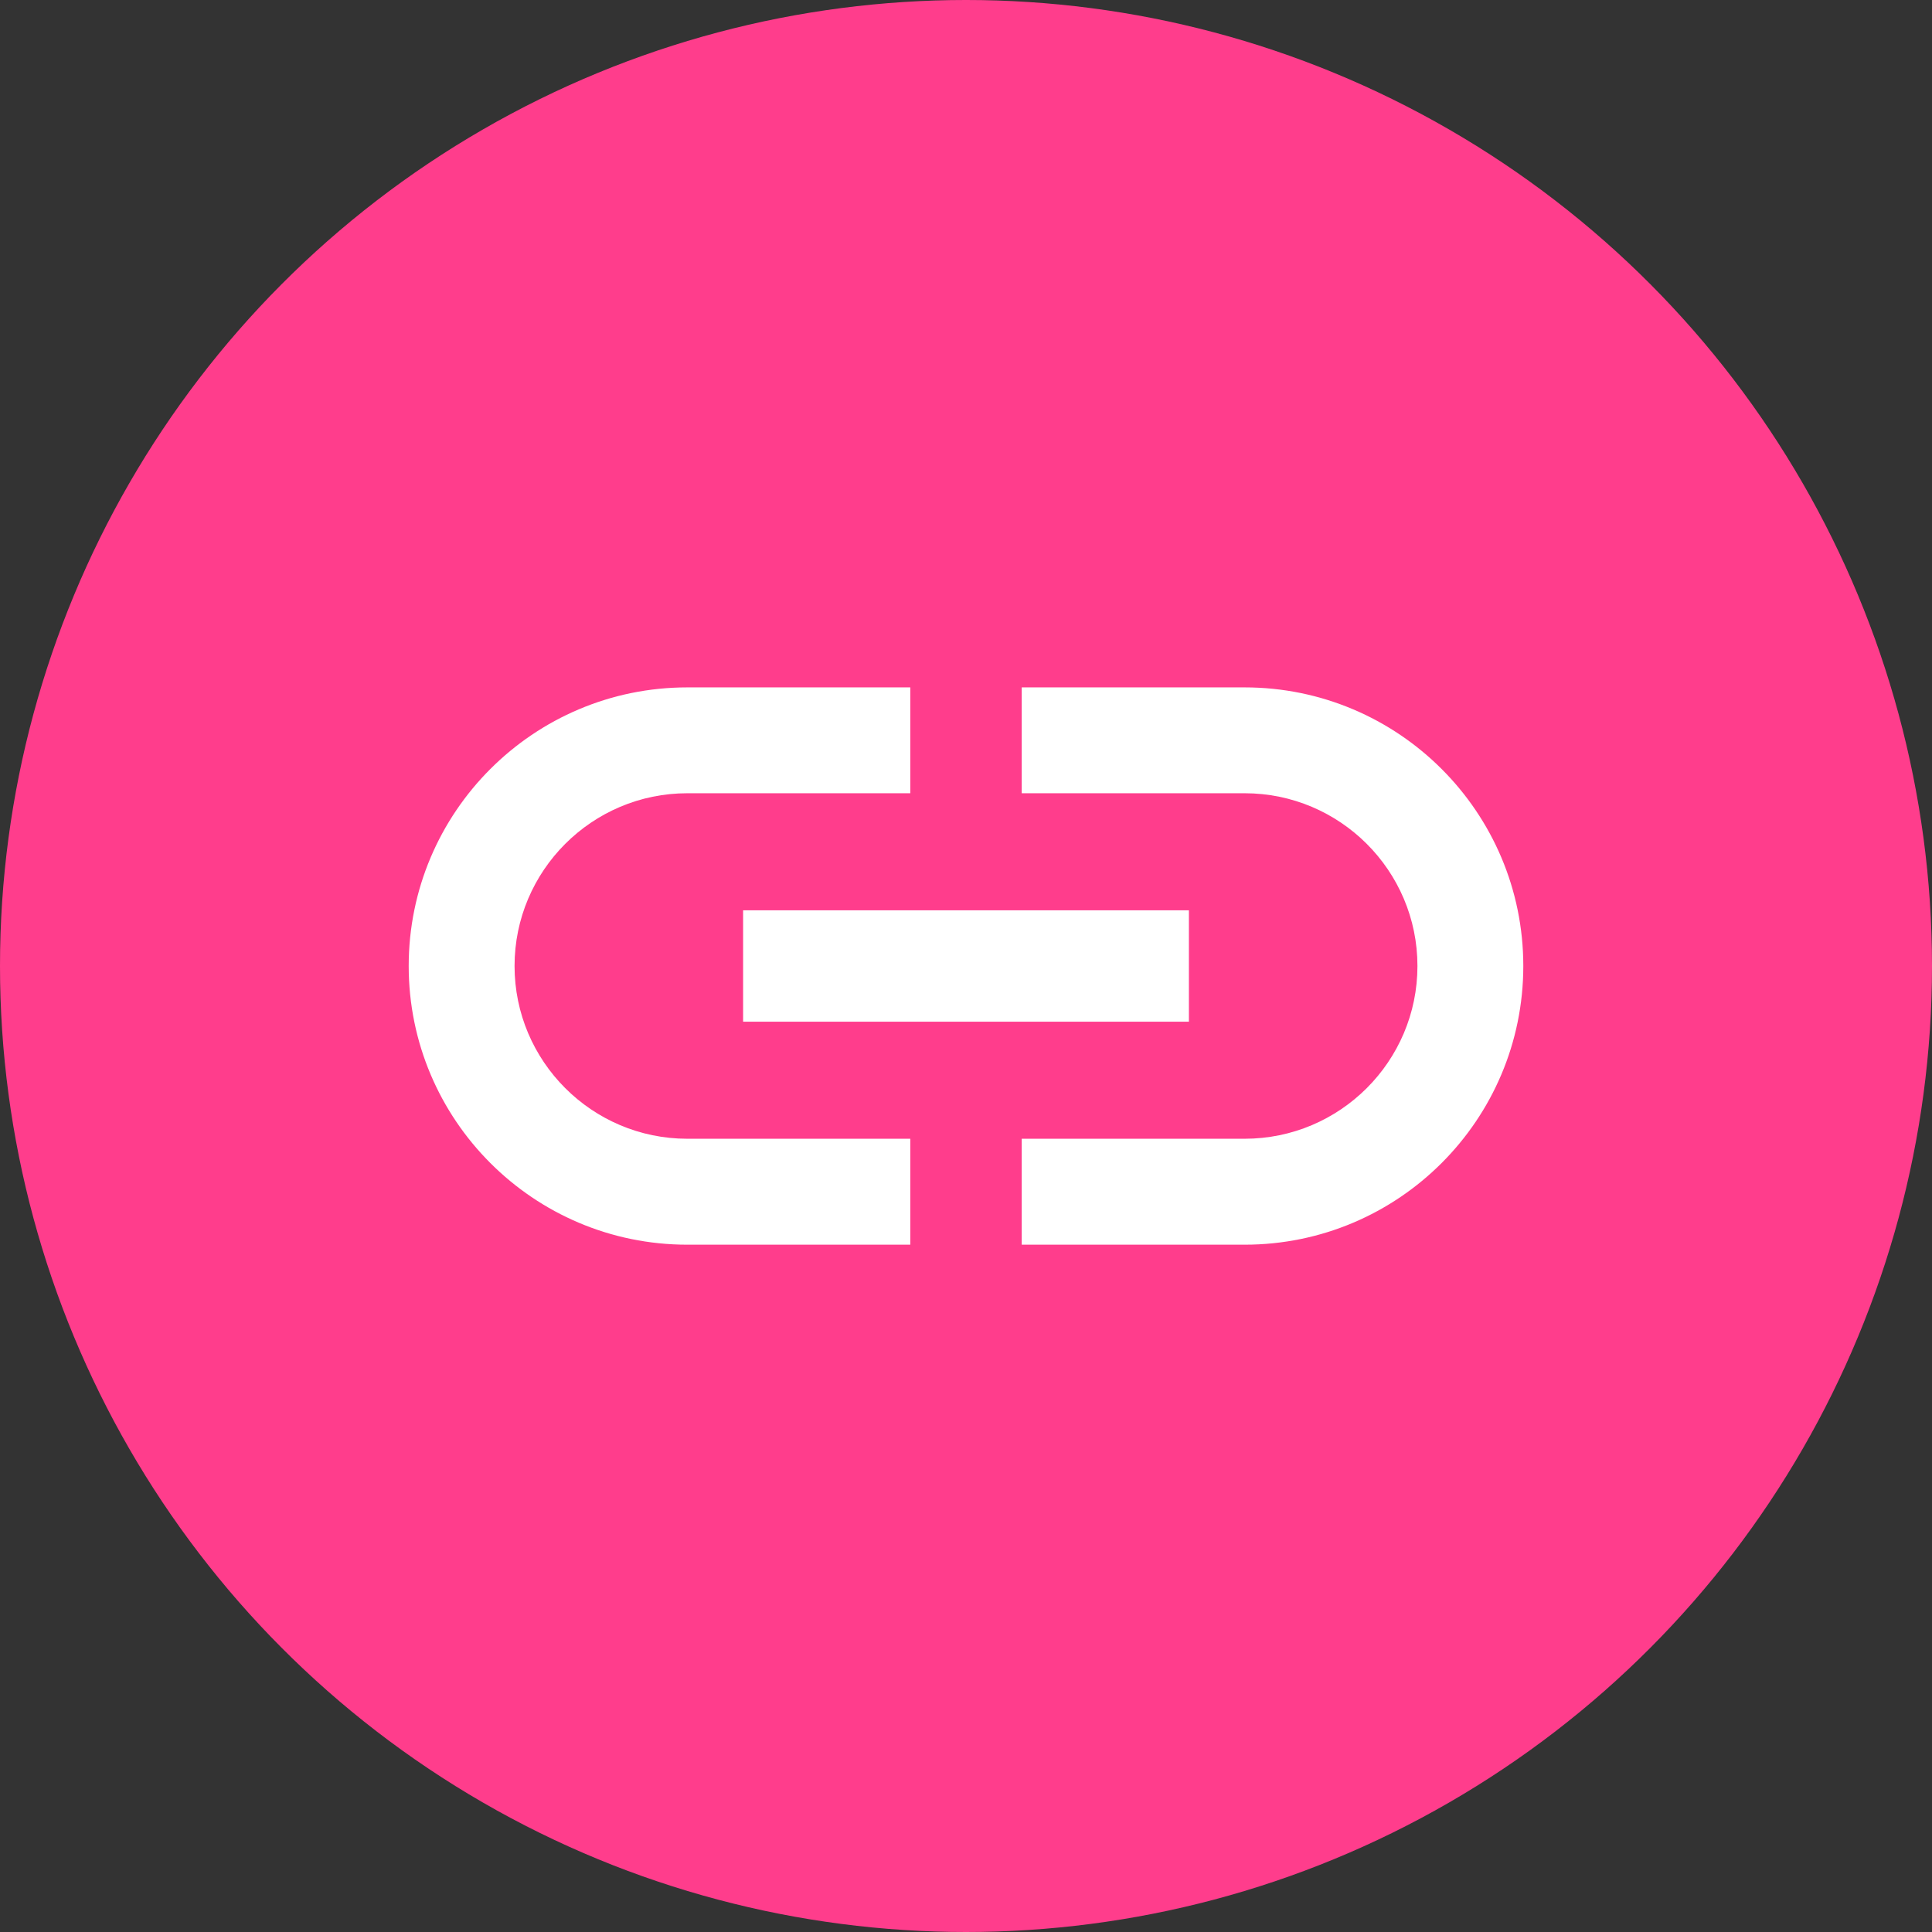
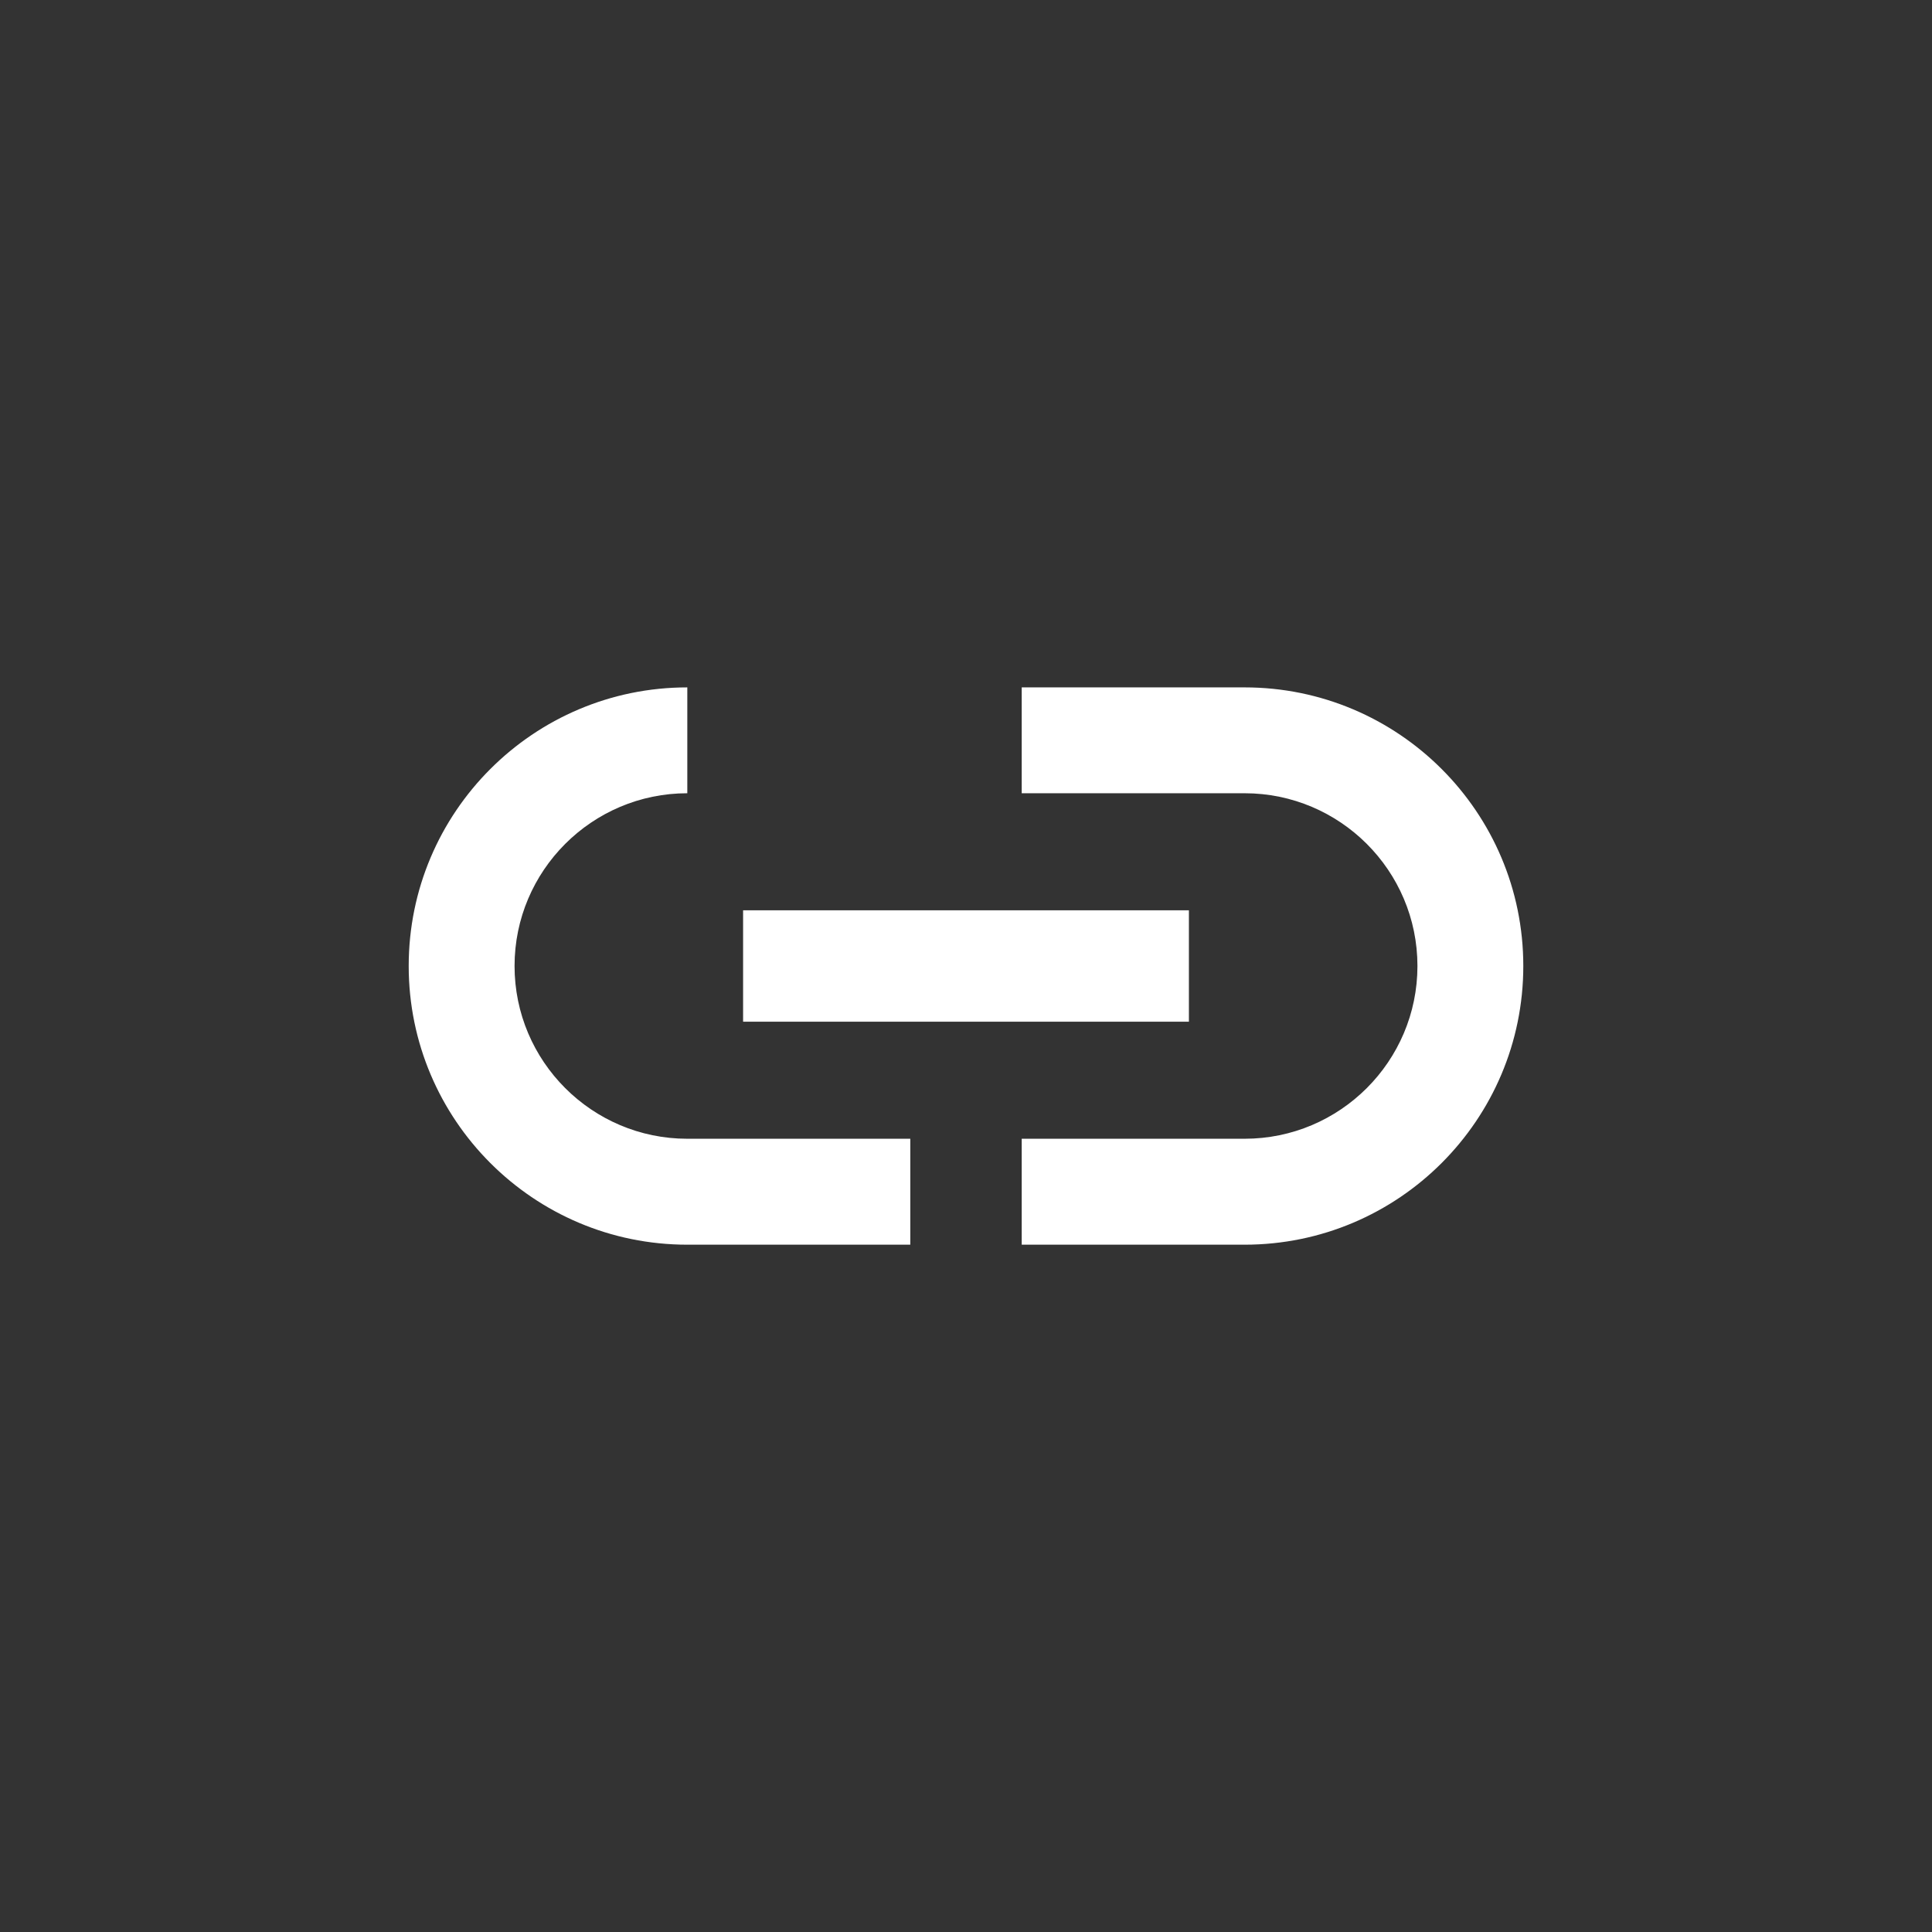
<svg xmlns="http://www.w3.org/2000/svg" width="24" height="24" viewBox="0 0 24 24" fill="none">
  <rect x="0" y="0" width="24" height="24" fill="#333333" stroke="none" />
-   <circle cx="12" cy="12" r="12" fill="#FF3D8C" />
-   <path d="M6.392 12C6.392 10.816 7.355 9.854 8.538 9.854H11.308V8.539H8.538C6.628 8.539 5.077 10.089 5.077 12C5.077 13.911 6.628 15.462 8.538 15.462H11.308V14.146H8.538C7.355 14.146 6.392 13.184 6.392 12ZM9.231 12.692H14.769V11.308H9.231V12.692ZM15.461 8.539H12.692V9.854H15.461C16.645 9.854 17.608 10.816 17.608 12C17.608 13.184 16.645 14.146 15.461 14.146H12.692V15.462H15.461C17.372 15.462 18.923 13.911 18.923 12C18.923 10.089 17.372 8.539 15.461 8.539Z" fill="white" />
+   <path d="M6.392 12C6.392 10.816 7.355 9.854 8.538 9.854V8.539H8.538C6.628 8.539 5.077 10.089 5.077 12C5.077 13.911 6.628 15.462 8.538 15.462H11.308V14.146H8.538C7.355 14.146 6.392 13.184 6.392 12ZM9.231 12.692H14.769V11.308H9.231V12.692ZM15.461 8.539H12.692V9.854H15.461C16.645 9.854 17.608 10.816 17.608 12C17.608 13.184 16.645 14.146 15.461 14.146H12.692V15.462H15.461C17.372 15.462 18.923 13.911 18.923 12C18.923 10.089 17.372 8.539 15.461 8.539Z" fill="white" />
</svg>